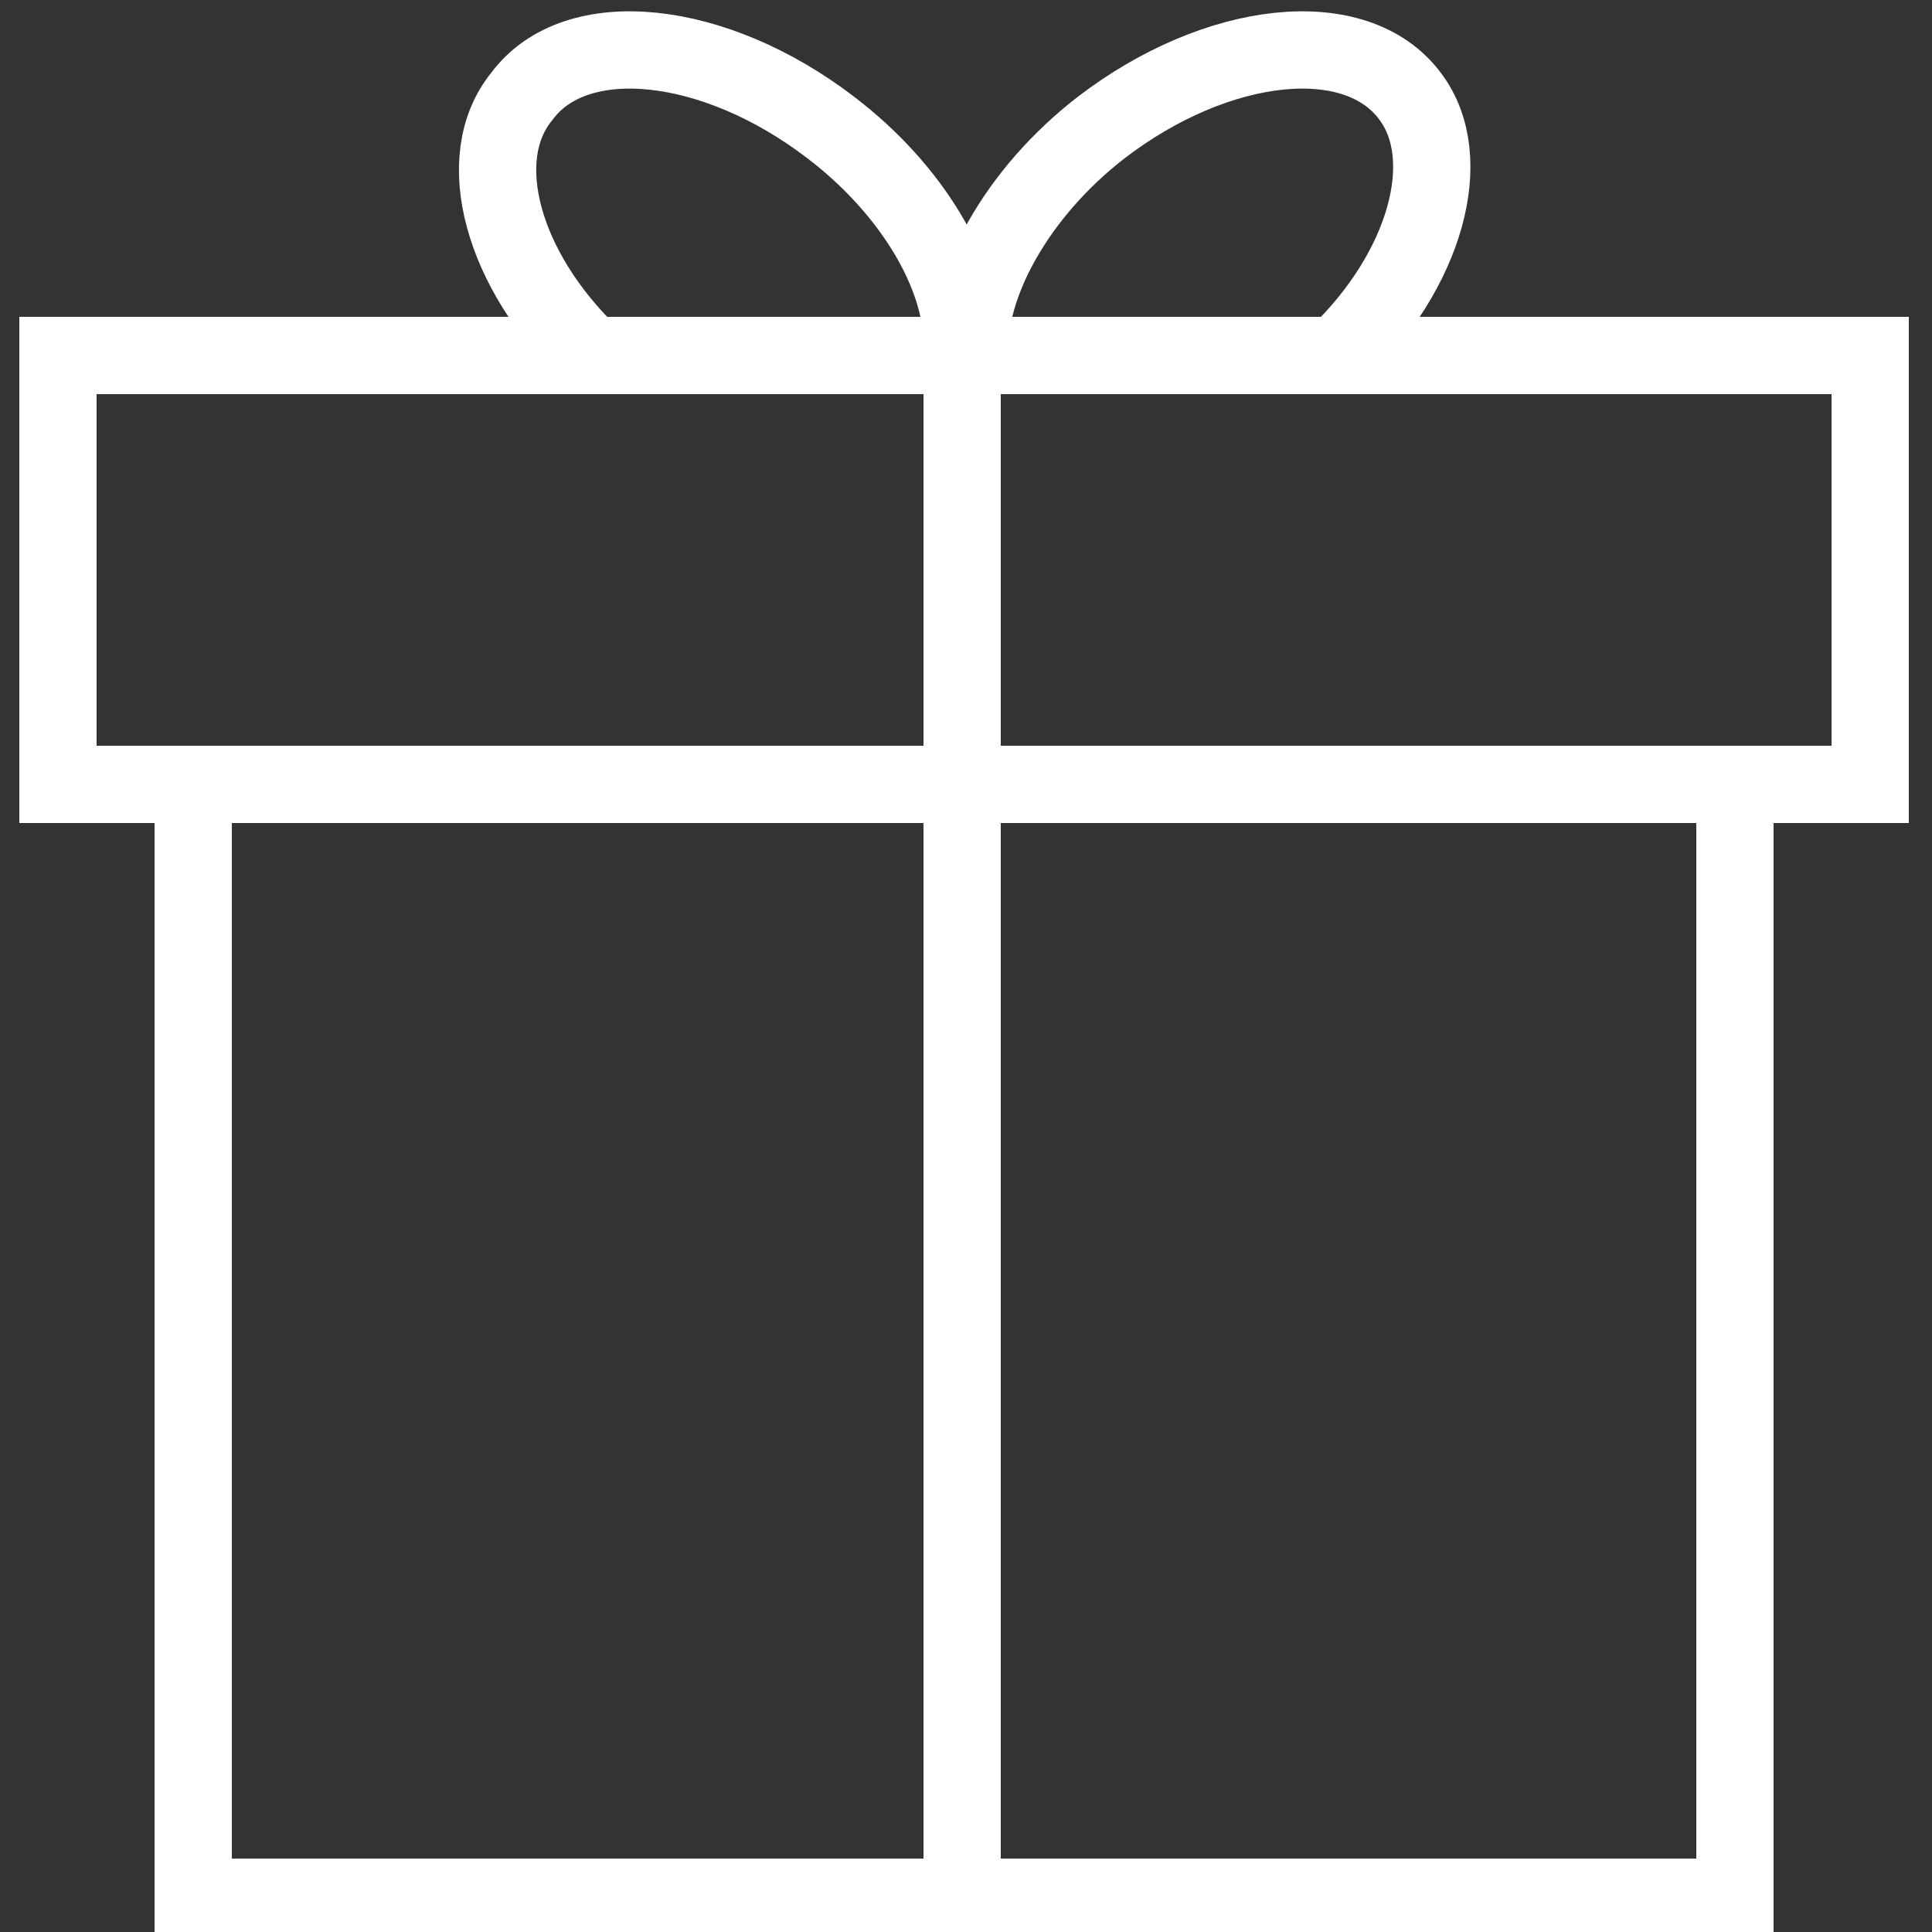
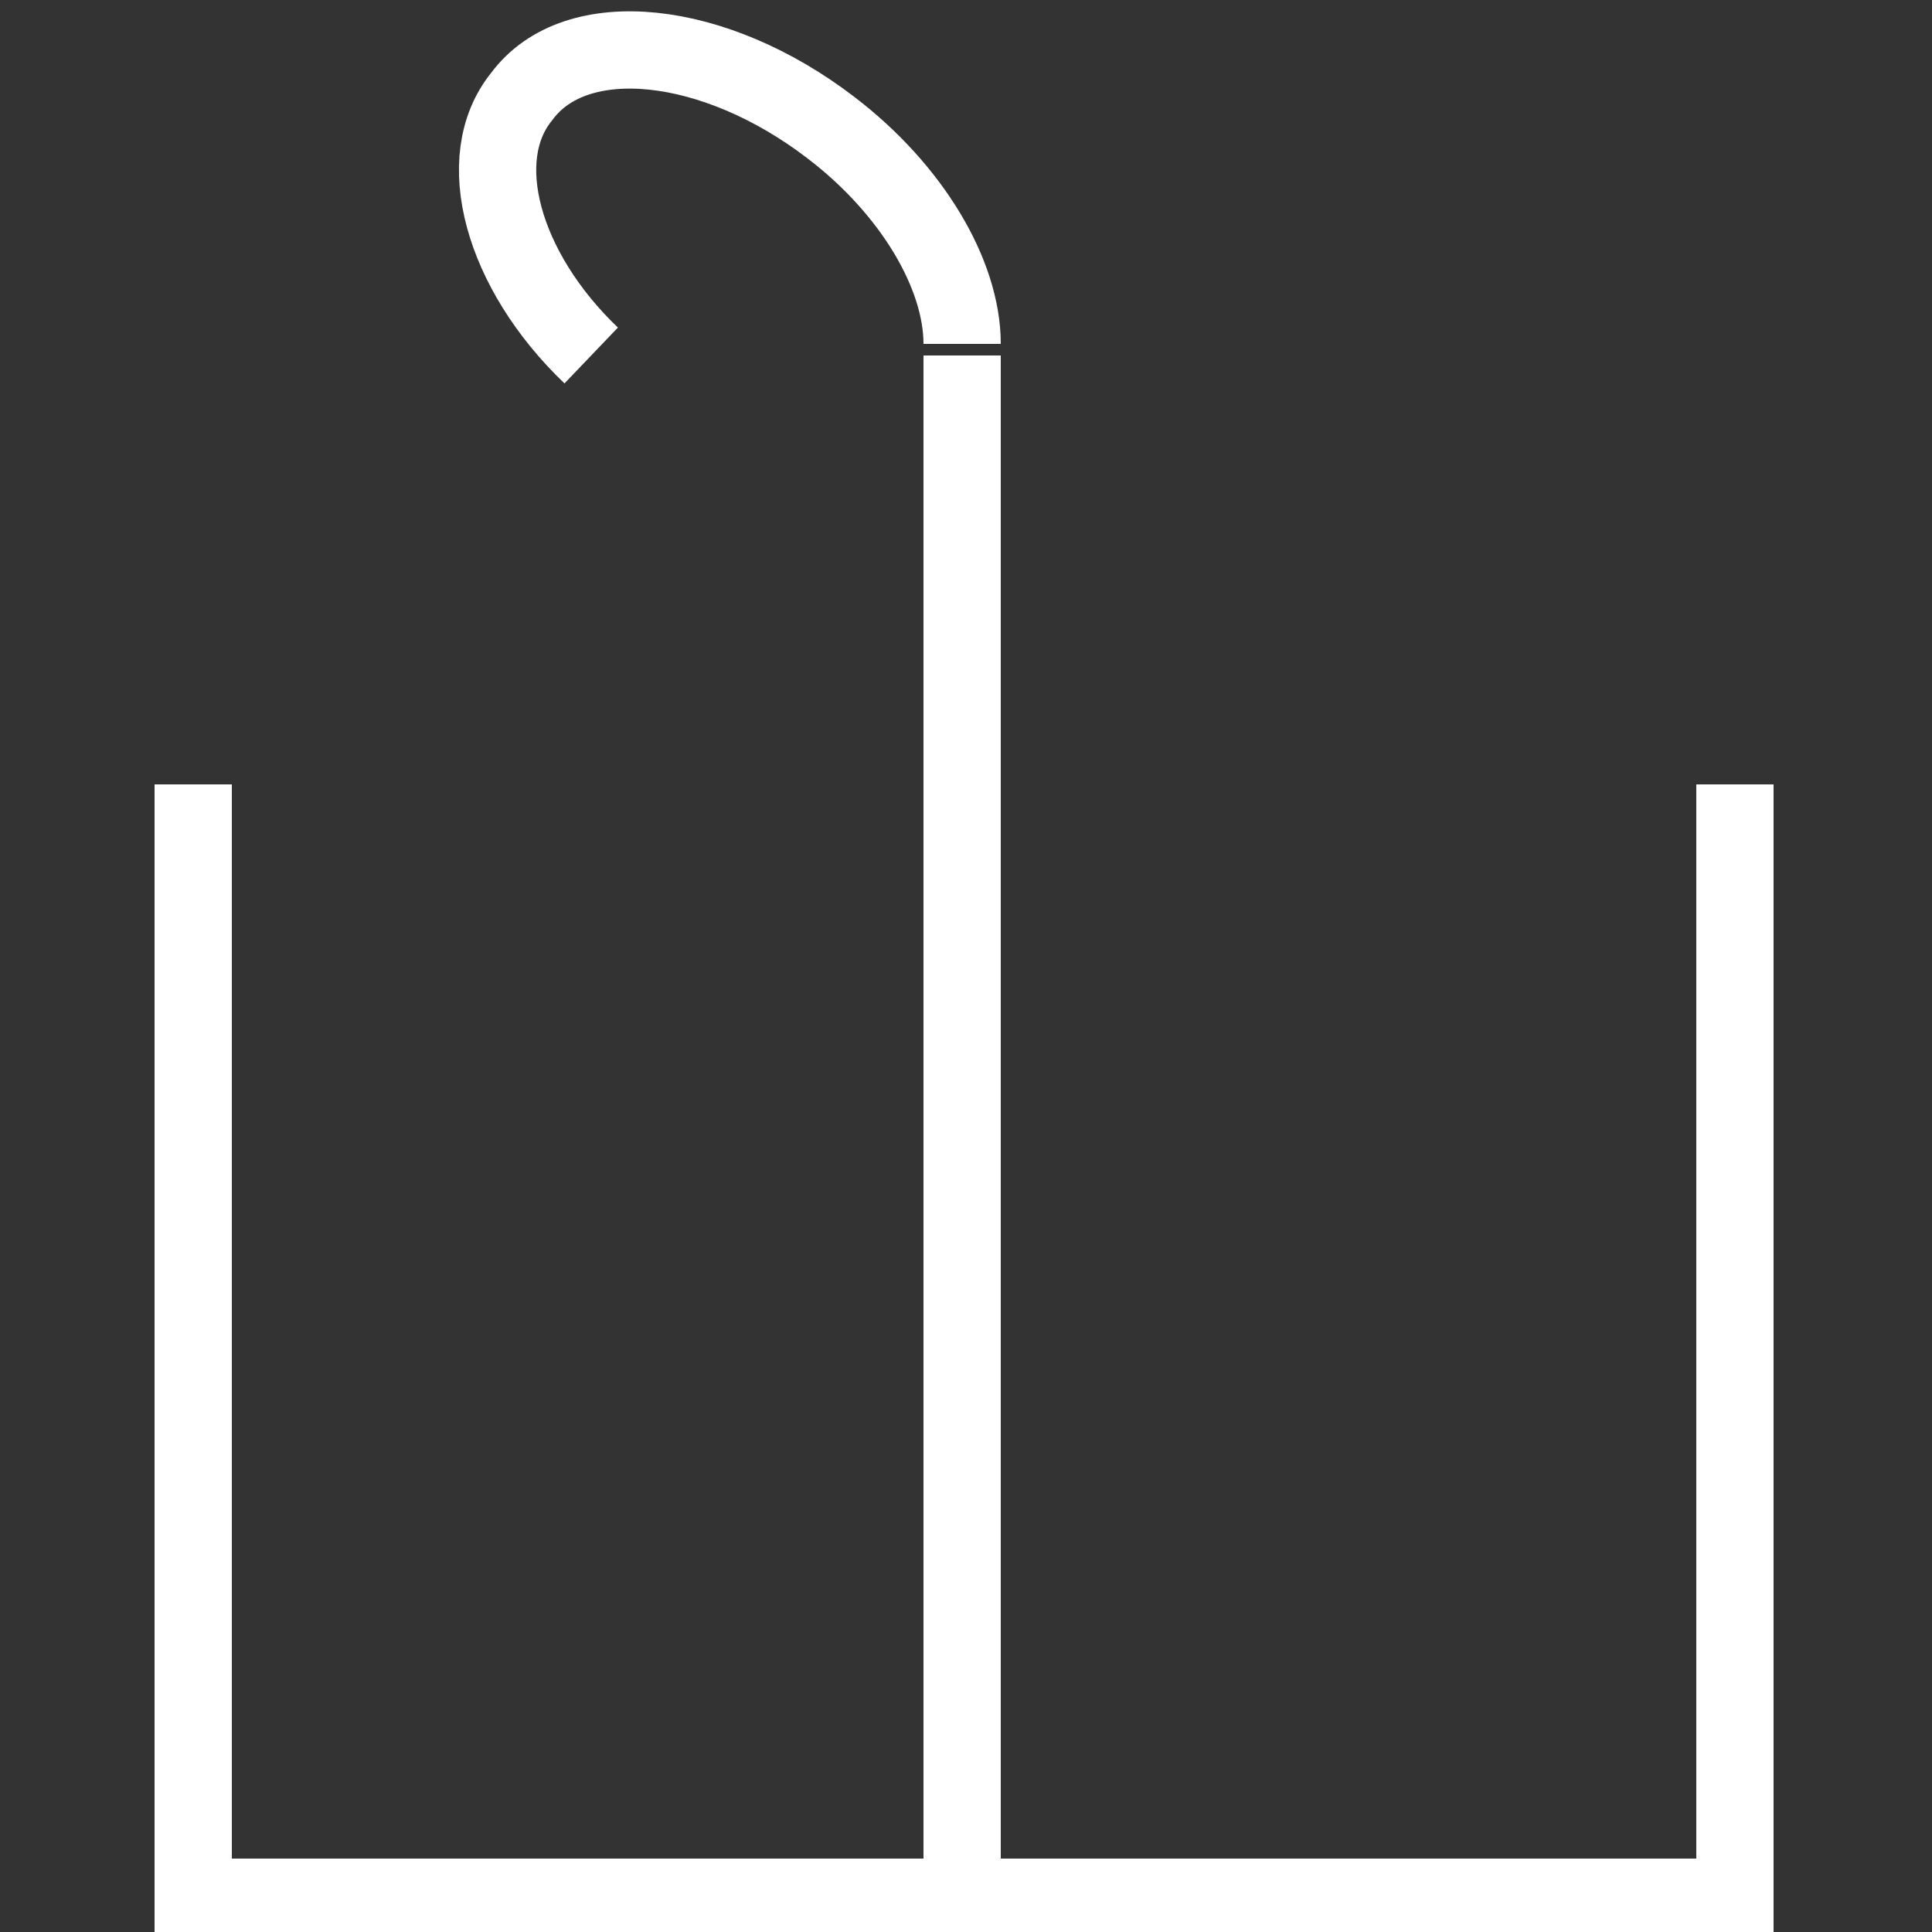
<svg xmlns="http://www.w3.org/2000/svg" width="50" height="50" viewBox="0 0 50 50" fill="none">
  <rect x="0" y="0" width="50" height="50" fill="#333333" stroke="none" />
  <g clip-path="url(#clip0)">
    <path d="M44.9 20.3V49.1H5V20.3" stroke="white" stroke-width="2" stroke-miterlimit="10" />
-     <path d="M48.4 9.2H1.5V20.3H48.4V9.2Z" stroke="white" stroke-width="2" stroke-miterlimit="10" />
    <path d="M24.9 9.2V49.1" stroke="white" stroke-width="2" stroke-miterlimit="10" />
    <path d="M15.3 9.2C13 7 12.2 4.1 13.5 2.5C14.9 0.6 18.5 1 21.5 3.3C23.6 4.9 24.9 7.1 24.9 8.9" stroke="white" stroke-width="2" stroke-miterlimit="10" />
-     <path d="M34.6 9.2C36.9 7 37.7 4.1 36.5 2.5C35.1 0.6 31.5 1 28.5 3.3C26.3 5 25 7.4 25.1 9.2" stroke="white" stroke-width="2" stroke-miterlimit="10" />
  </g>
  <defs>
    <clipPath id="clip0">
      <rect width="50" height="50" fill="white" />
    </clipPath>
  </defs>
</svg>